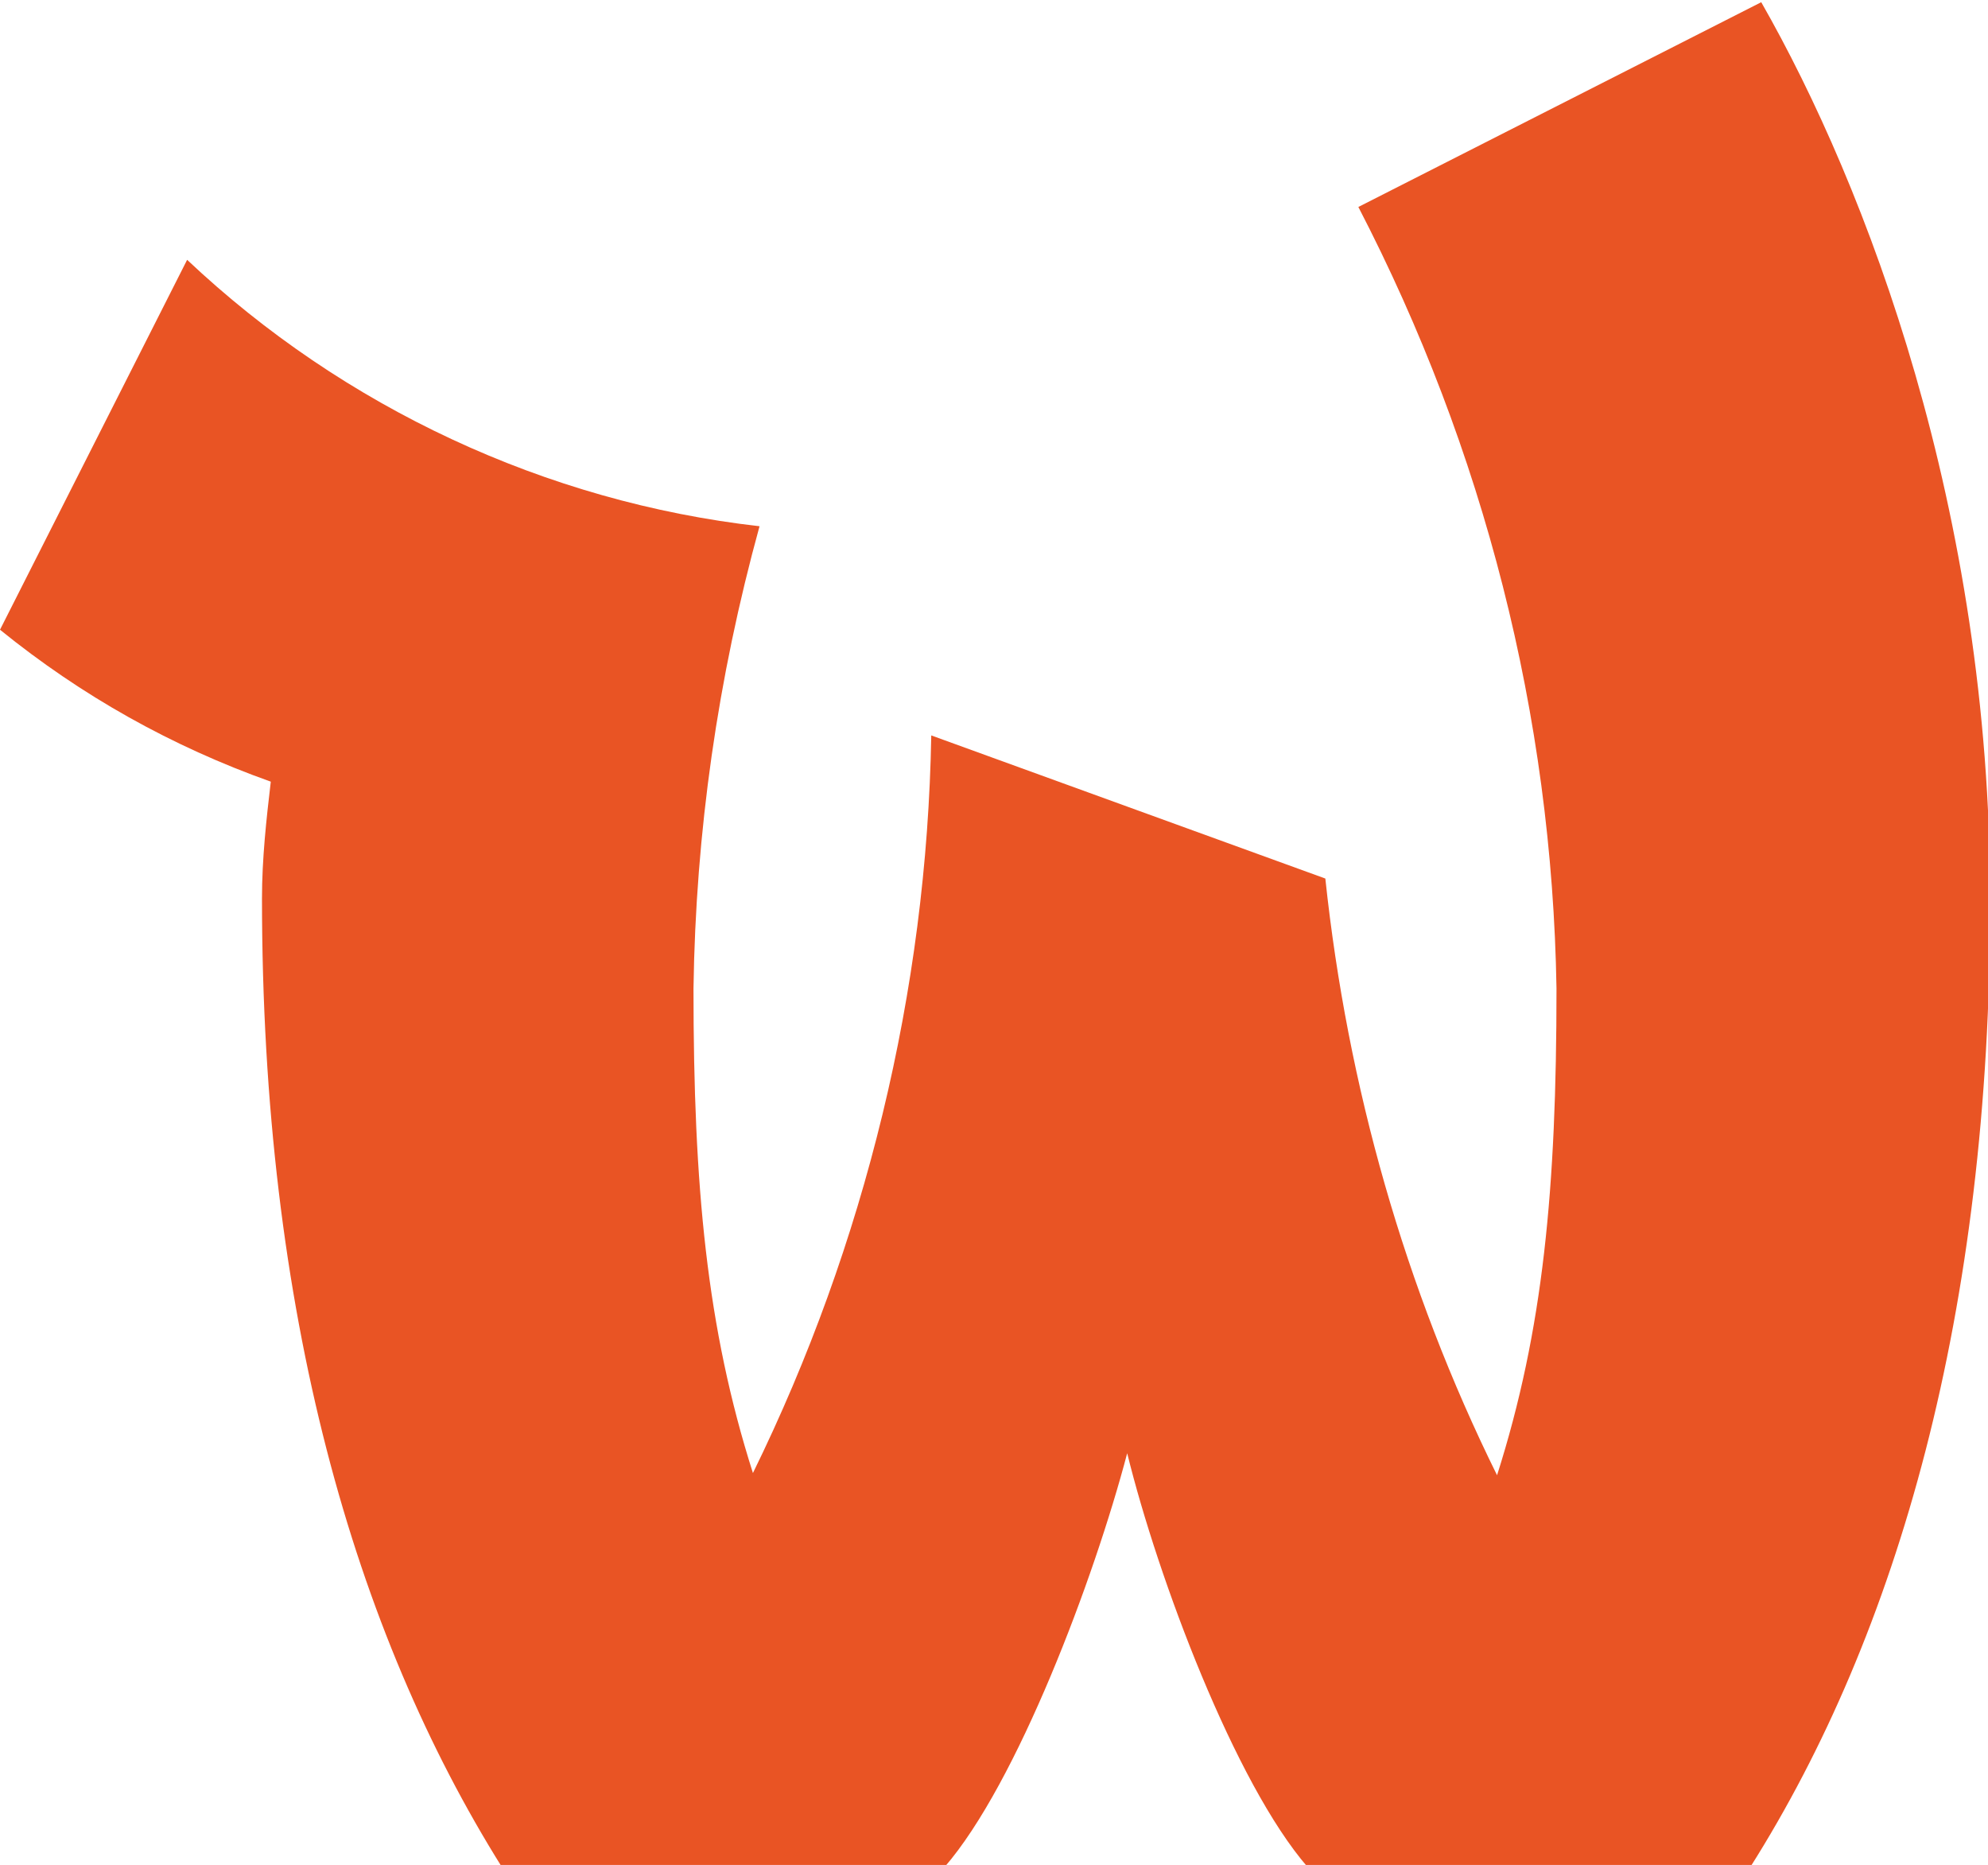
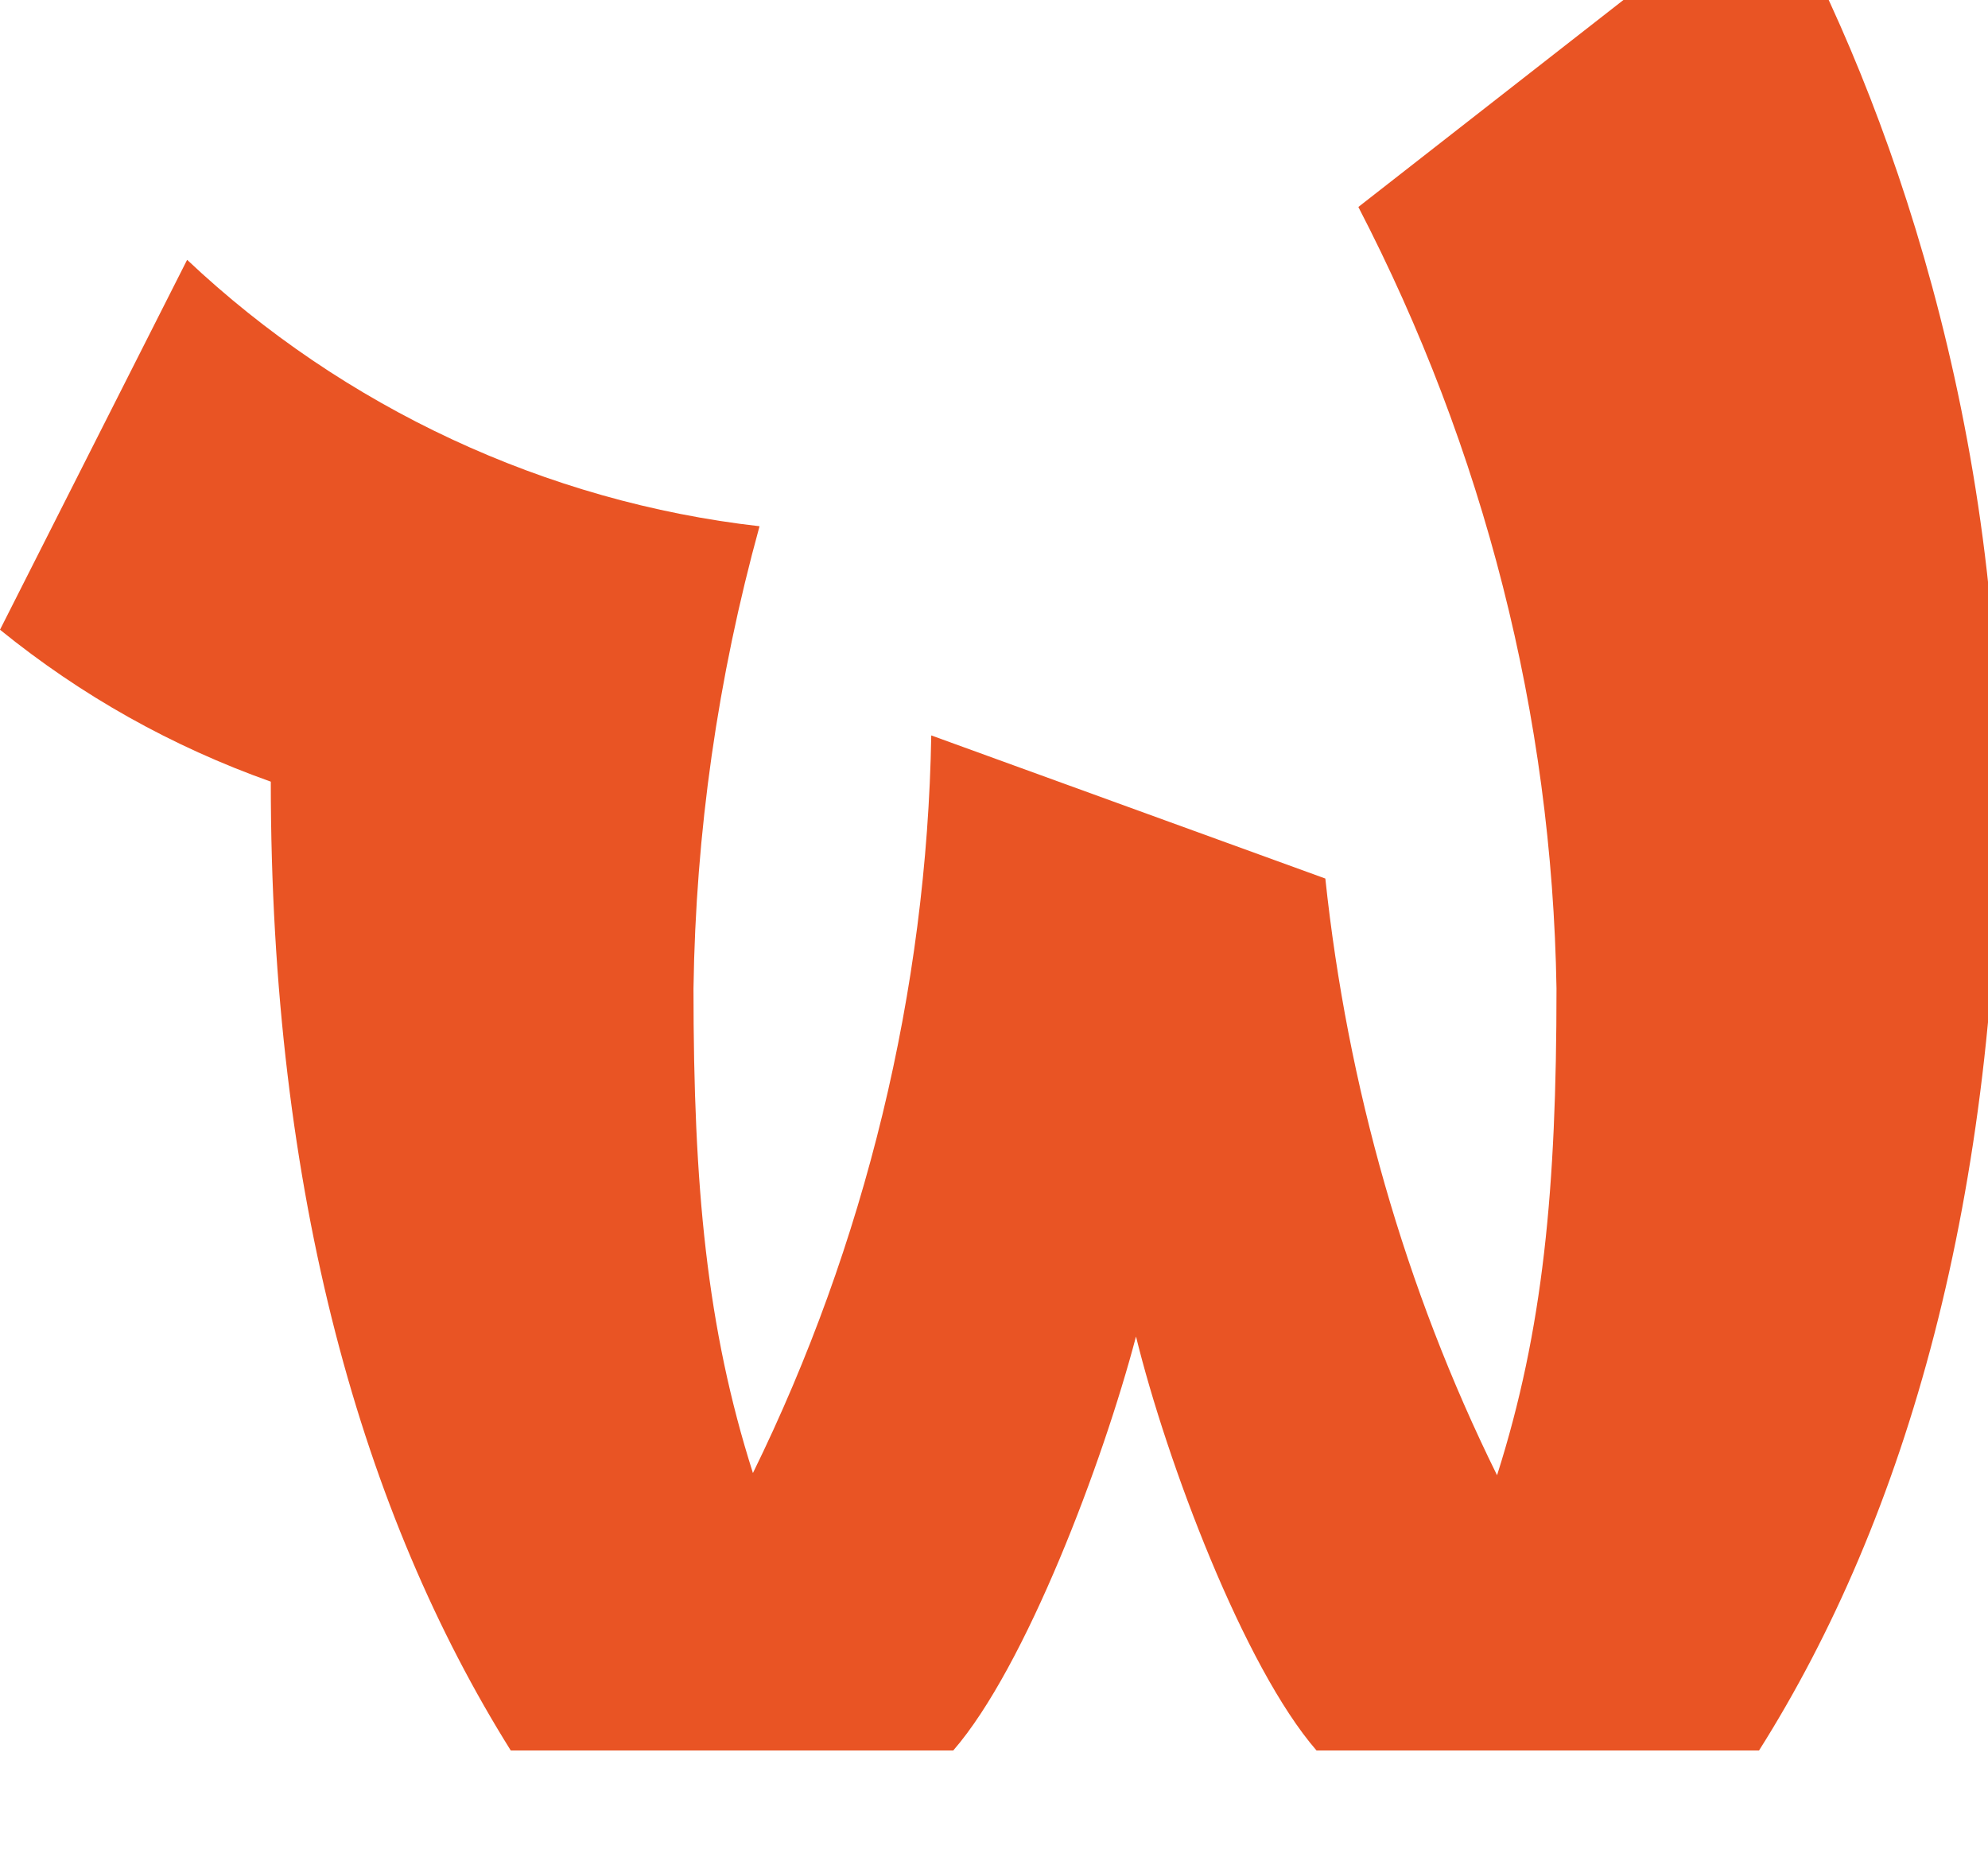
<svg xmlns="http://www.w3.org/2000/svg" version="1.1" id="Layer_1" x="0px" y="0px" width="90.3px" height="84.7px" viewBox="0 0 90.3 84.7" style="enable-background:new 0 0 90.3 84.7;" xml:space="preserve">
  <style type="text/css">
	.st0{fill:#E95424;}
</style>
  <title>wachumba-logo</title>
-   <path class="st0" d="M61.7,9.4c5.7,11,8.8,23.1,9,35.5c0,9.1-0.6,15.5-2.7,22.1c-4.2-8.5-6.8-17.7-7.8-27.1l-17.9-6.5  c-0.2,11.6-3,23.1-8.1,33.5c-2.1-6.6-2.7-13-2.7-22c0.1-7.1,1.1-14.1,3-21c-9.7-1.1-18.9-5.4-26-12.1L0,28.6c3.7,3,7.8,5.3,12.3,6.9  c-0.2,1.7-0.4,3.5-0.4,5.3c0,18.8,4.2,33.3,10.9,44h20.1c3.3-3.8,6.8-13.1,8.3-18.8c1.4,5.7,4.9,15,8.2,18.8h20.1  c6.7-10.6,10.9-25.2,10.9-43.9c0-17.7-5.6-32.4-10.4-40.8L61.7,9.4z" />
+   <path class="st0" d="M61.7,9.4c5.7,11,8.8,23.1,9,35.5c0,9.1-0.6,15.5-2.7,22.1c-4.2-8.5-6.8-17.7-7.8-27.1l-17.9-6.5  c-0.2,11.6-3,23.1-8.1,33.5c-2.1-6.6-2.7-13-2.7-22c0.1-7.1,1.1-14.1,3-21c-9.7-1.1-18.9-5.4-26-12.1L0,28.6c3.7,3,7.8,5.3,12.3,6.9  c0,18.8,4.2,33.3,10.9,44h20.1c3.3-3.8,6.8-13.1,8.3-18.8c1.4,5.7,4.9,15,8.2,18.8h20.1  c6.7-10.6,10.9-25.2,10.9-43.9c0-17.7-5.6-32.4-10.4-40.8L61.7,9.4z" />
</svg>